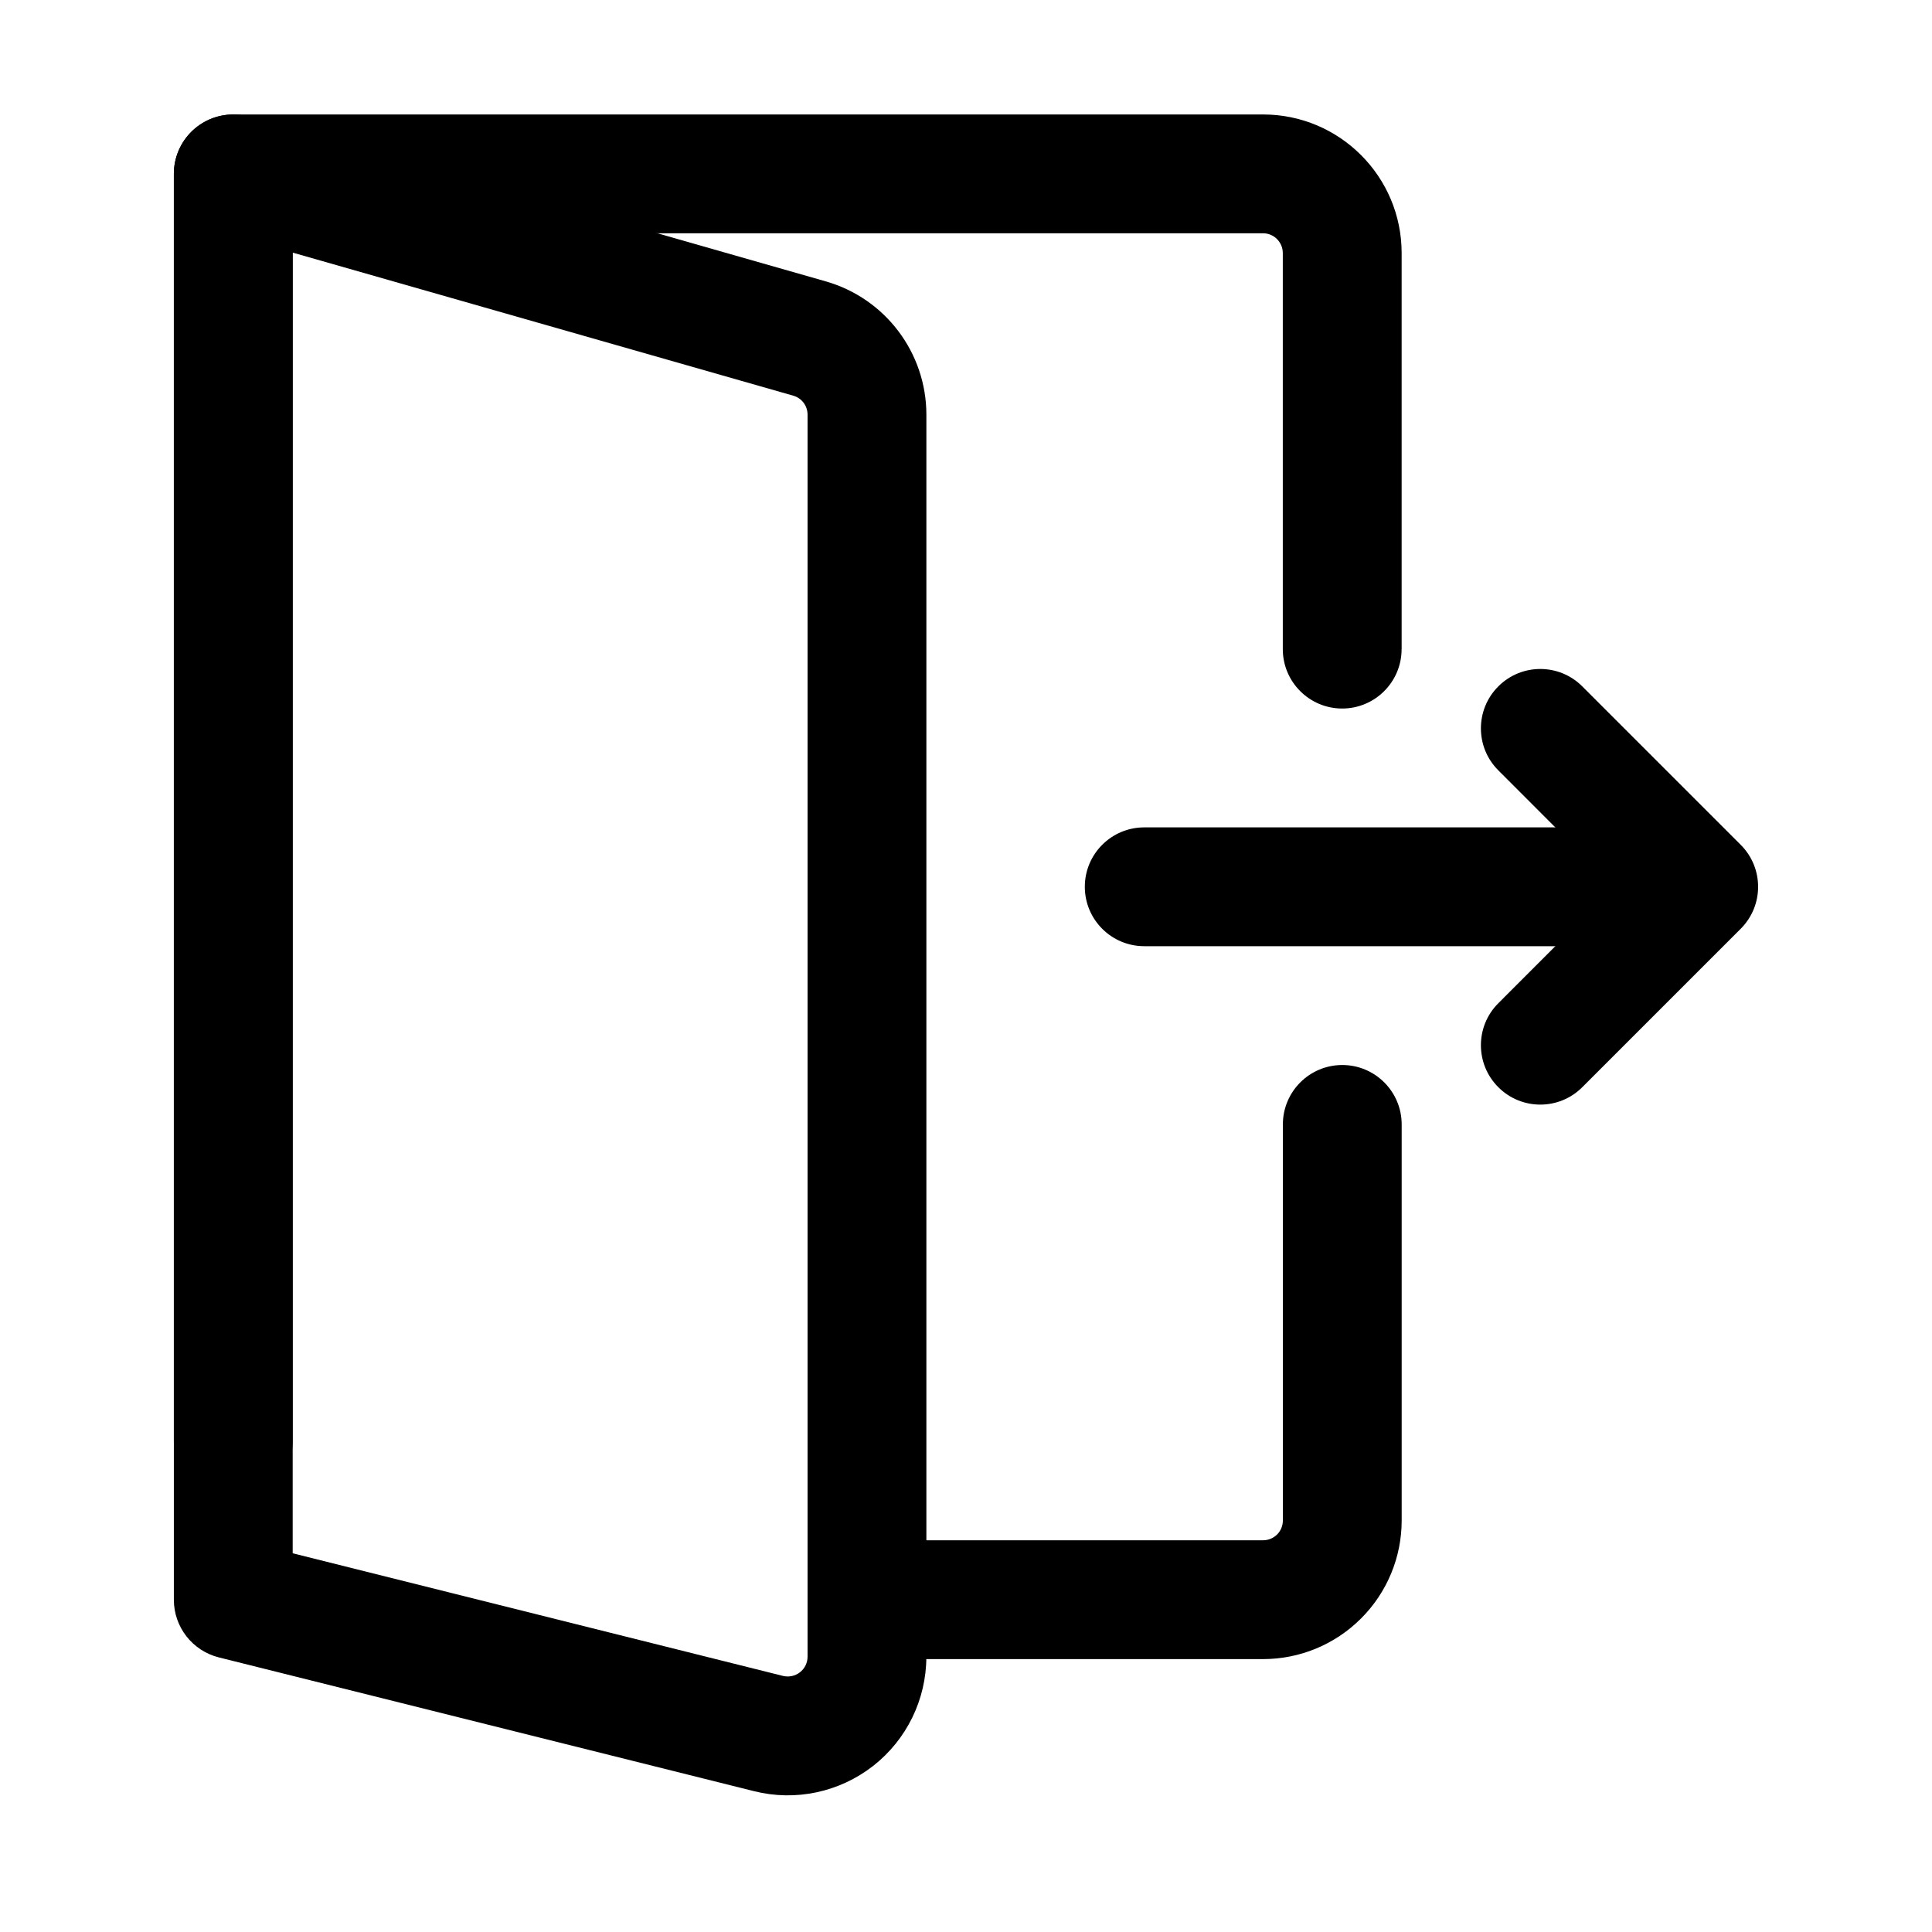
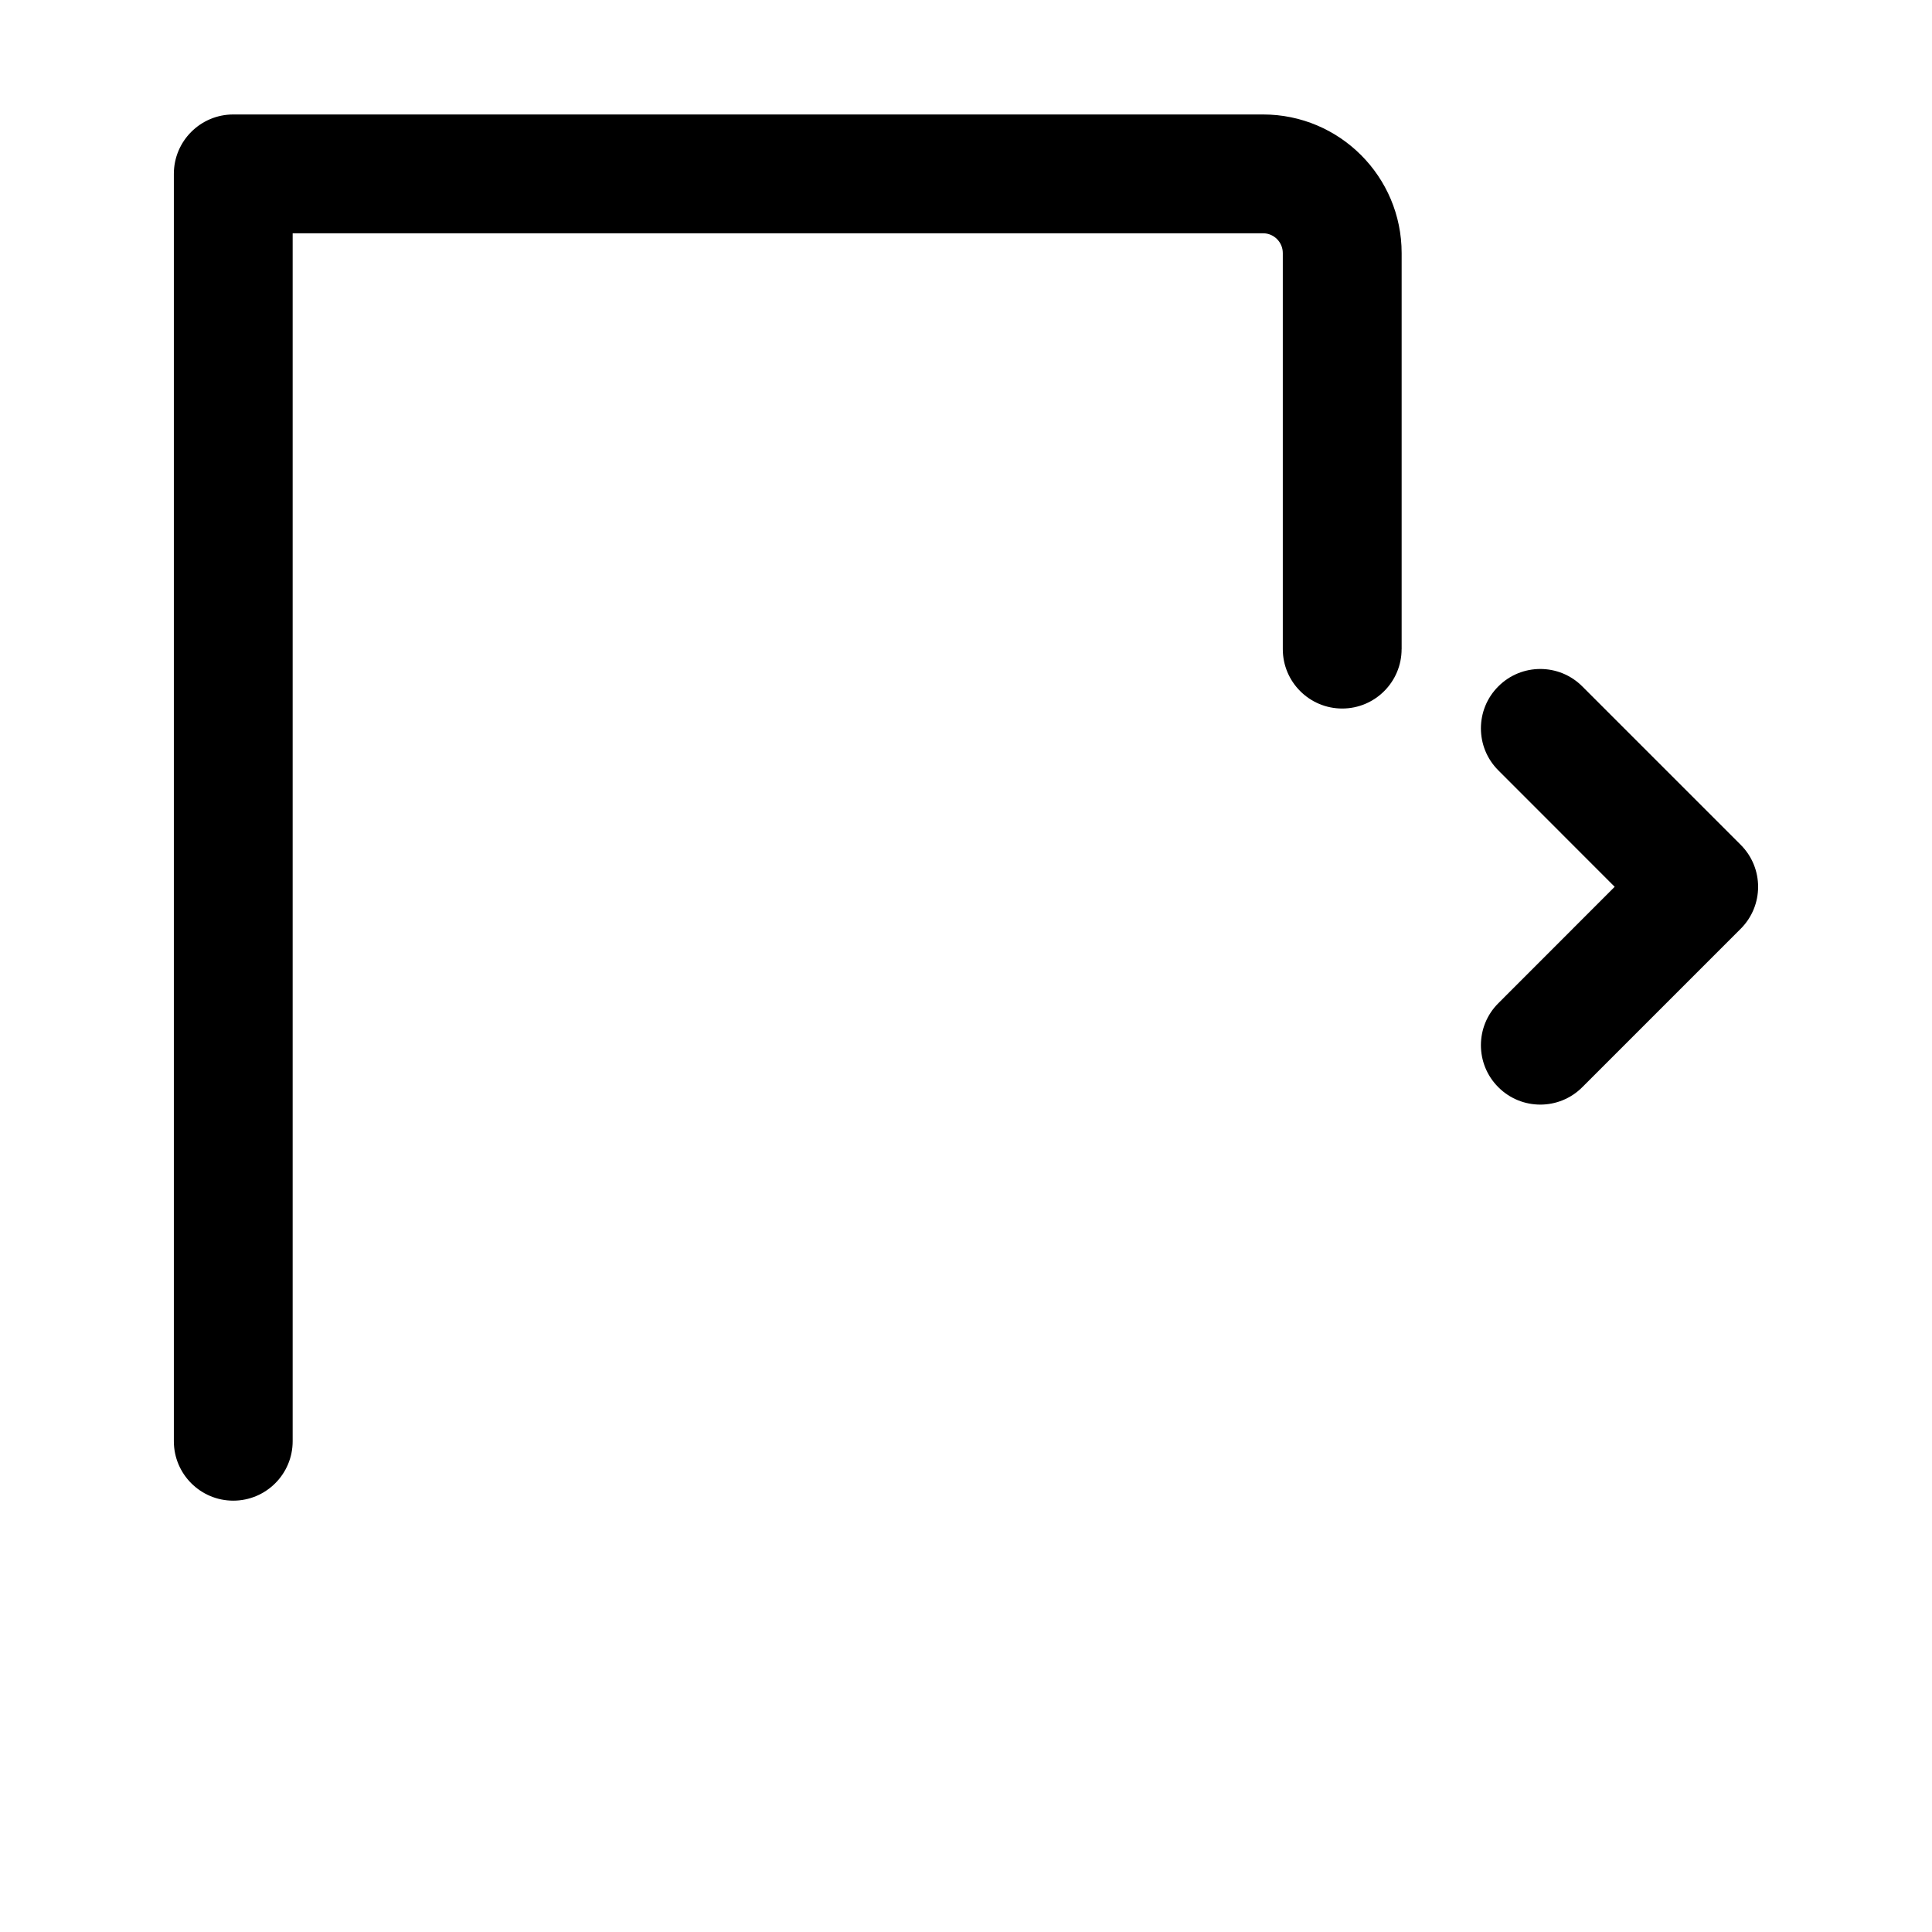
<svg xmlns="http://www.w3.org/2000/svg" fill="#000000" width="800px" height="800px" version="1.1" viewBox="144 144 512 512">
  <g fill-rule="evenodd">
-     <path d="m373.76 583.68h104.96c9.742 0 19.082-3.863 25.969-10.77 6.906-6.887 10.77-16.227 10.77-25.969v-104.96c0-8.691-7.055-15.742-15.742-15.742-8.691 0-15.742 7.055-15.742 15.742v104.96c0 1.387-0.547 2.731-1.531 3.715-0.988 0.988-2.332 1.531-3.715 1.531h-104.96c-8.691 0-15.742 7.055-15.742 15.742 0 8.691 7.055 15.742 15.742 15.742z" />
    <path d="m515.45 316.03v-104.96c0-20.277-16.438-36.734-36.734-36.734h-272.9c-8.691 0-15.742 7.055-15.742 15.742v335.87c0 8.691 7.055 15.742 15.742 15.742 8.691 0 15.742-7.055 15.742-15.742v-320.13h257.15c2.898 0 5.246 2.352 5.246 5.246v104.96c0 8.691 7.055 15.742 15.742 15.742 8.691 0 15.742-7.055 15.742-15.742z" />
-     <path d="m389.5 583.03v-329.13c0-16.395-10.875-30.816-26.641-35.328-41.375-11.82-152.72-43.621-152.72-43.621-4.746-1.363-9.867-0.398-13.812 2.562-3.945 2.981-6.254 7.641-6.254 12.574v377.86c0 7.223 4.914 13.52 11.922 15.281l141.86 35.457c10.957 2.75 22.586 0.273 31.508-6.676 8.922-6.969 14.129-17.656 14.129-28.969zm-31.488-329.13v329.13c0 1.617-0.734 3.148-2.016 4.137-1.281 1.008-2.938 1.344-4.512 0.965l-129.92-32.496v-344.69l132.65 37.91c2.246 0.629 3.801 2.688 3.801 5.039z" />
-     <path d="m447.23 394.75h125.95c8.691 0 15.742-7.055 15.742-15.742 0-8.691-7.055-15.742-15.742-15.742h-125.95c-8.691 0-15.742 7.055-15.742 15.742 0 8.691 7.055 15.742 15.742 15.742z" />
    <path d="m541.07 348.15 30.836 30.859s-30.836 30.859-30.836 30.859c-6.152 6.129-6.152 16.121 0 22.25 6.129 6.152 16.121 6.152 22.25 0l41.984-41.984c6.152-6.152 6.152-16.102 0-22.25l-41.984-41.984c-6.129-6.152-16.121-6.152-22.25 0-6.152 6.129-6.152 16.121 0 22.25z" />
  </g>
</svg>